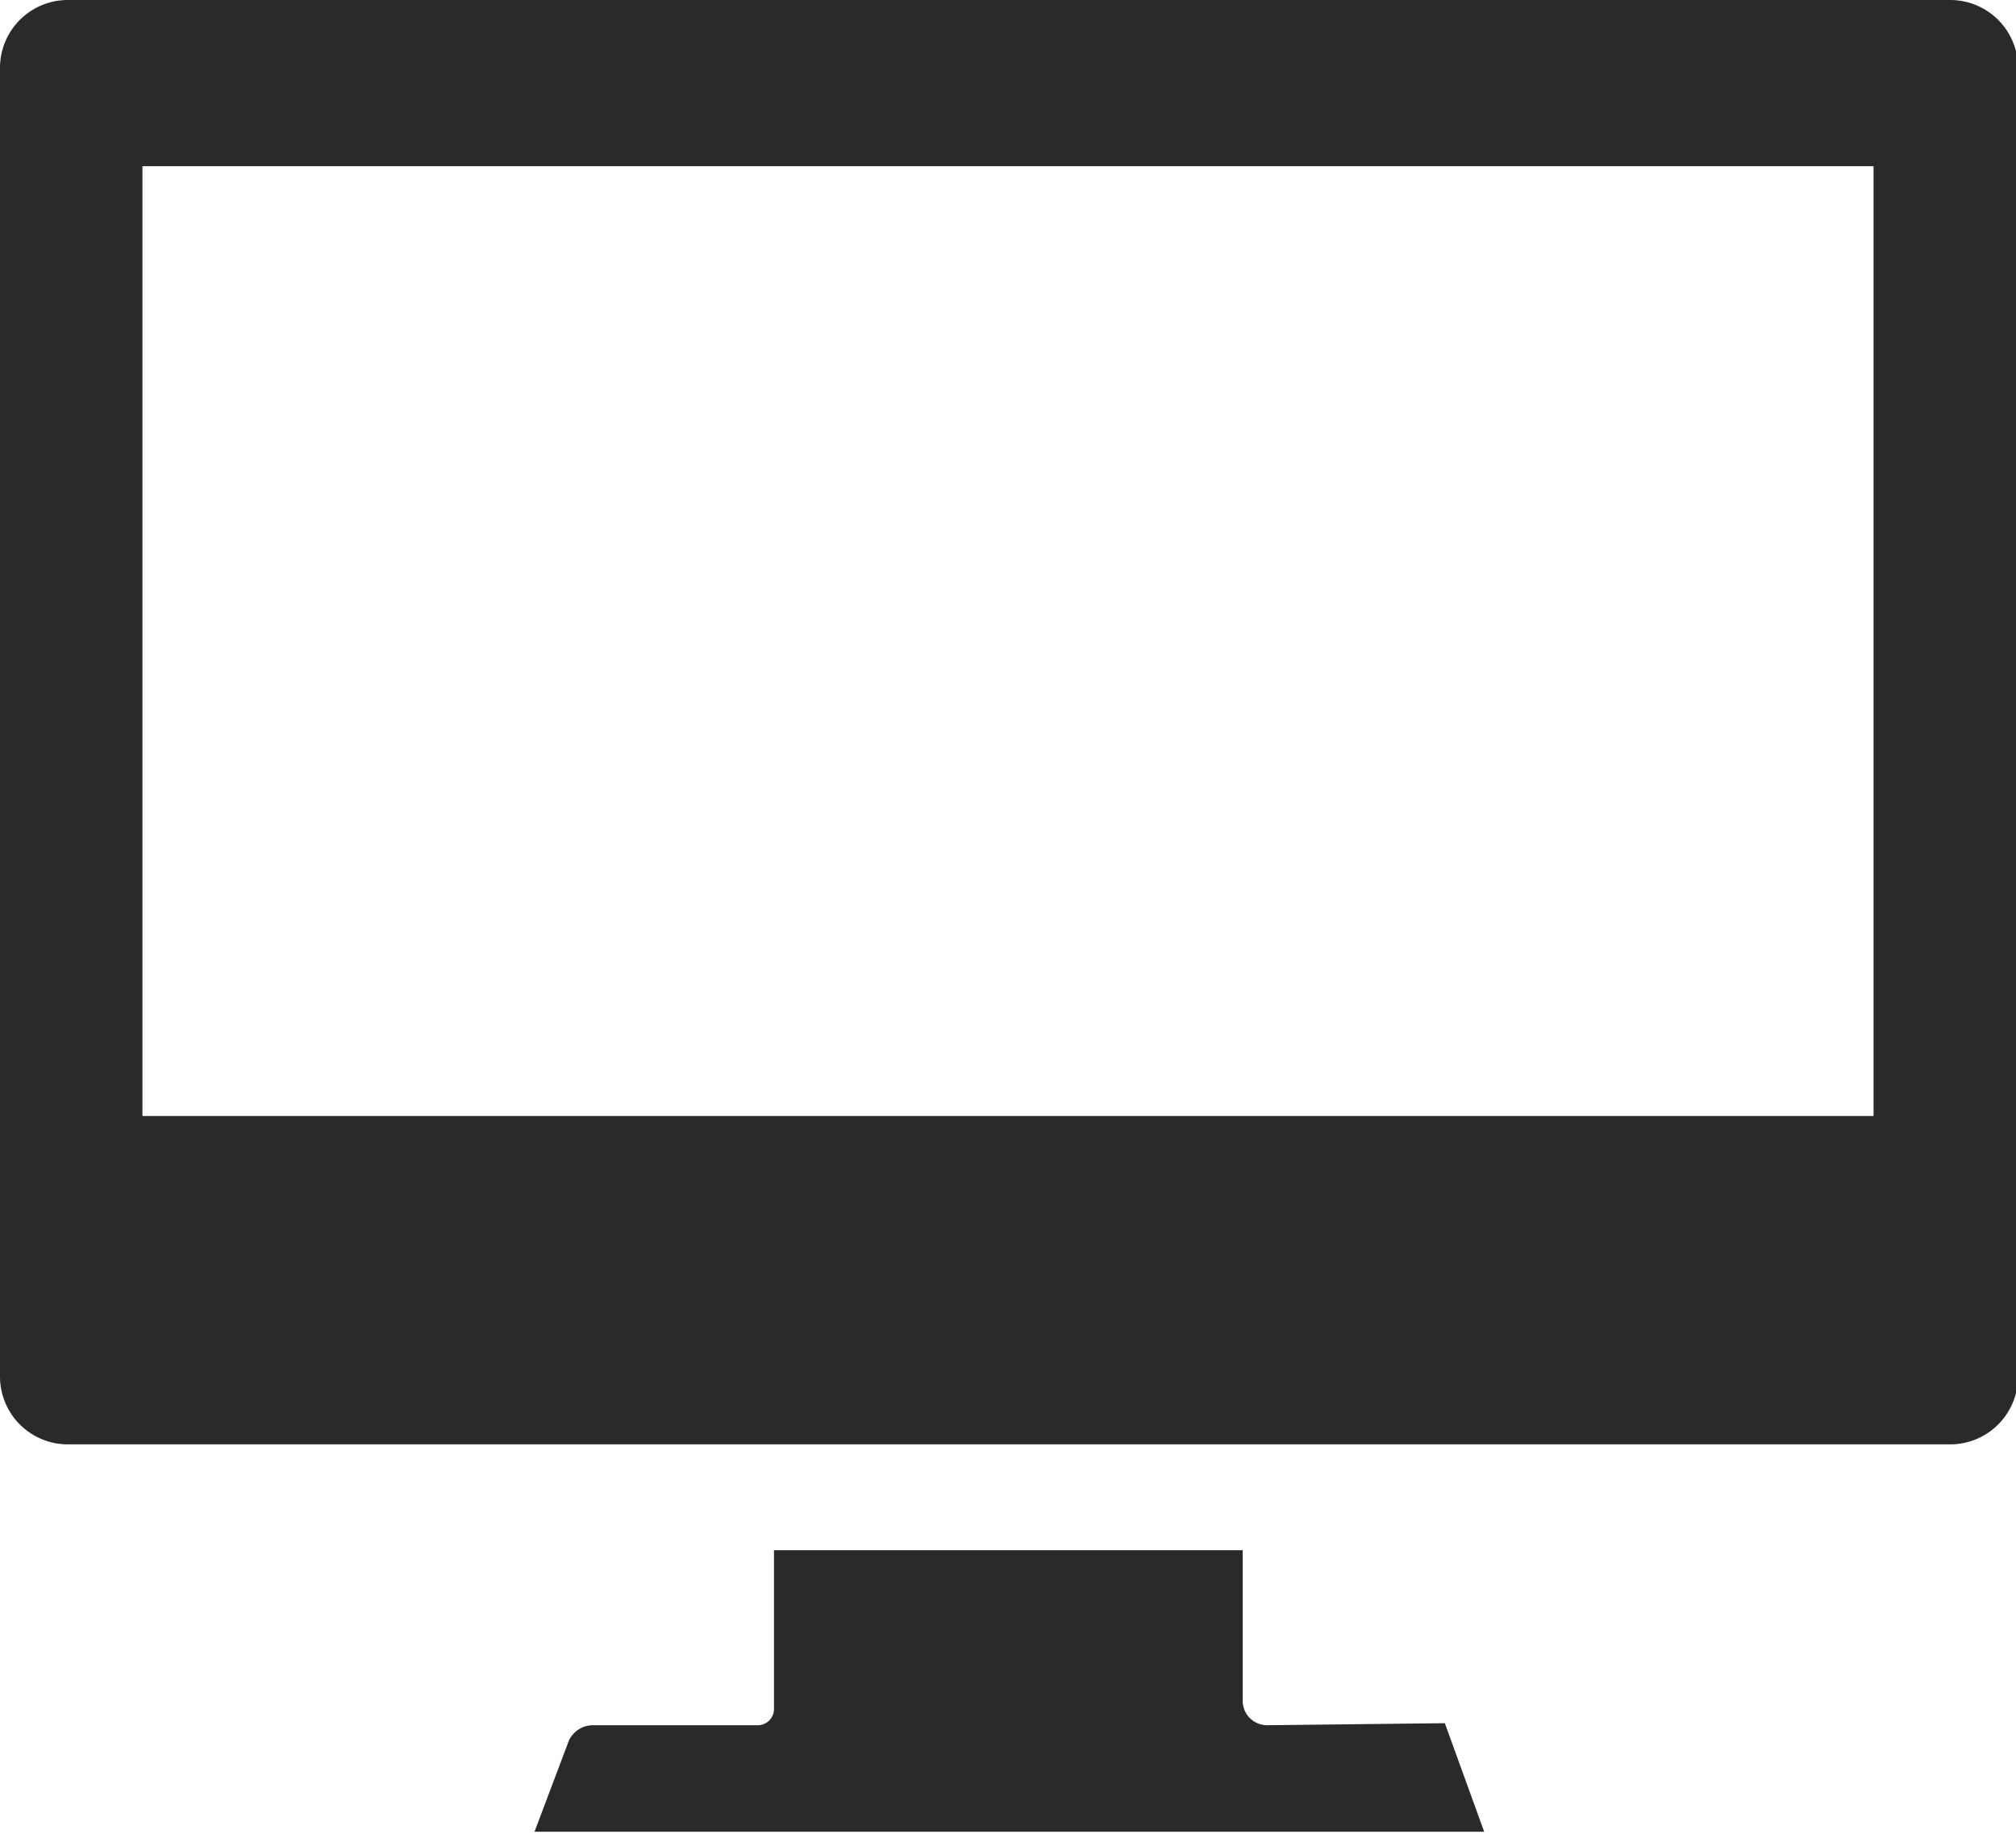
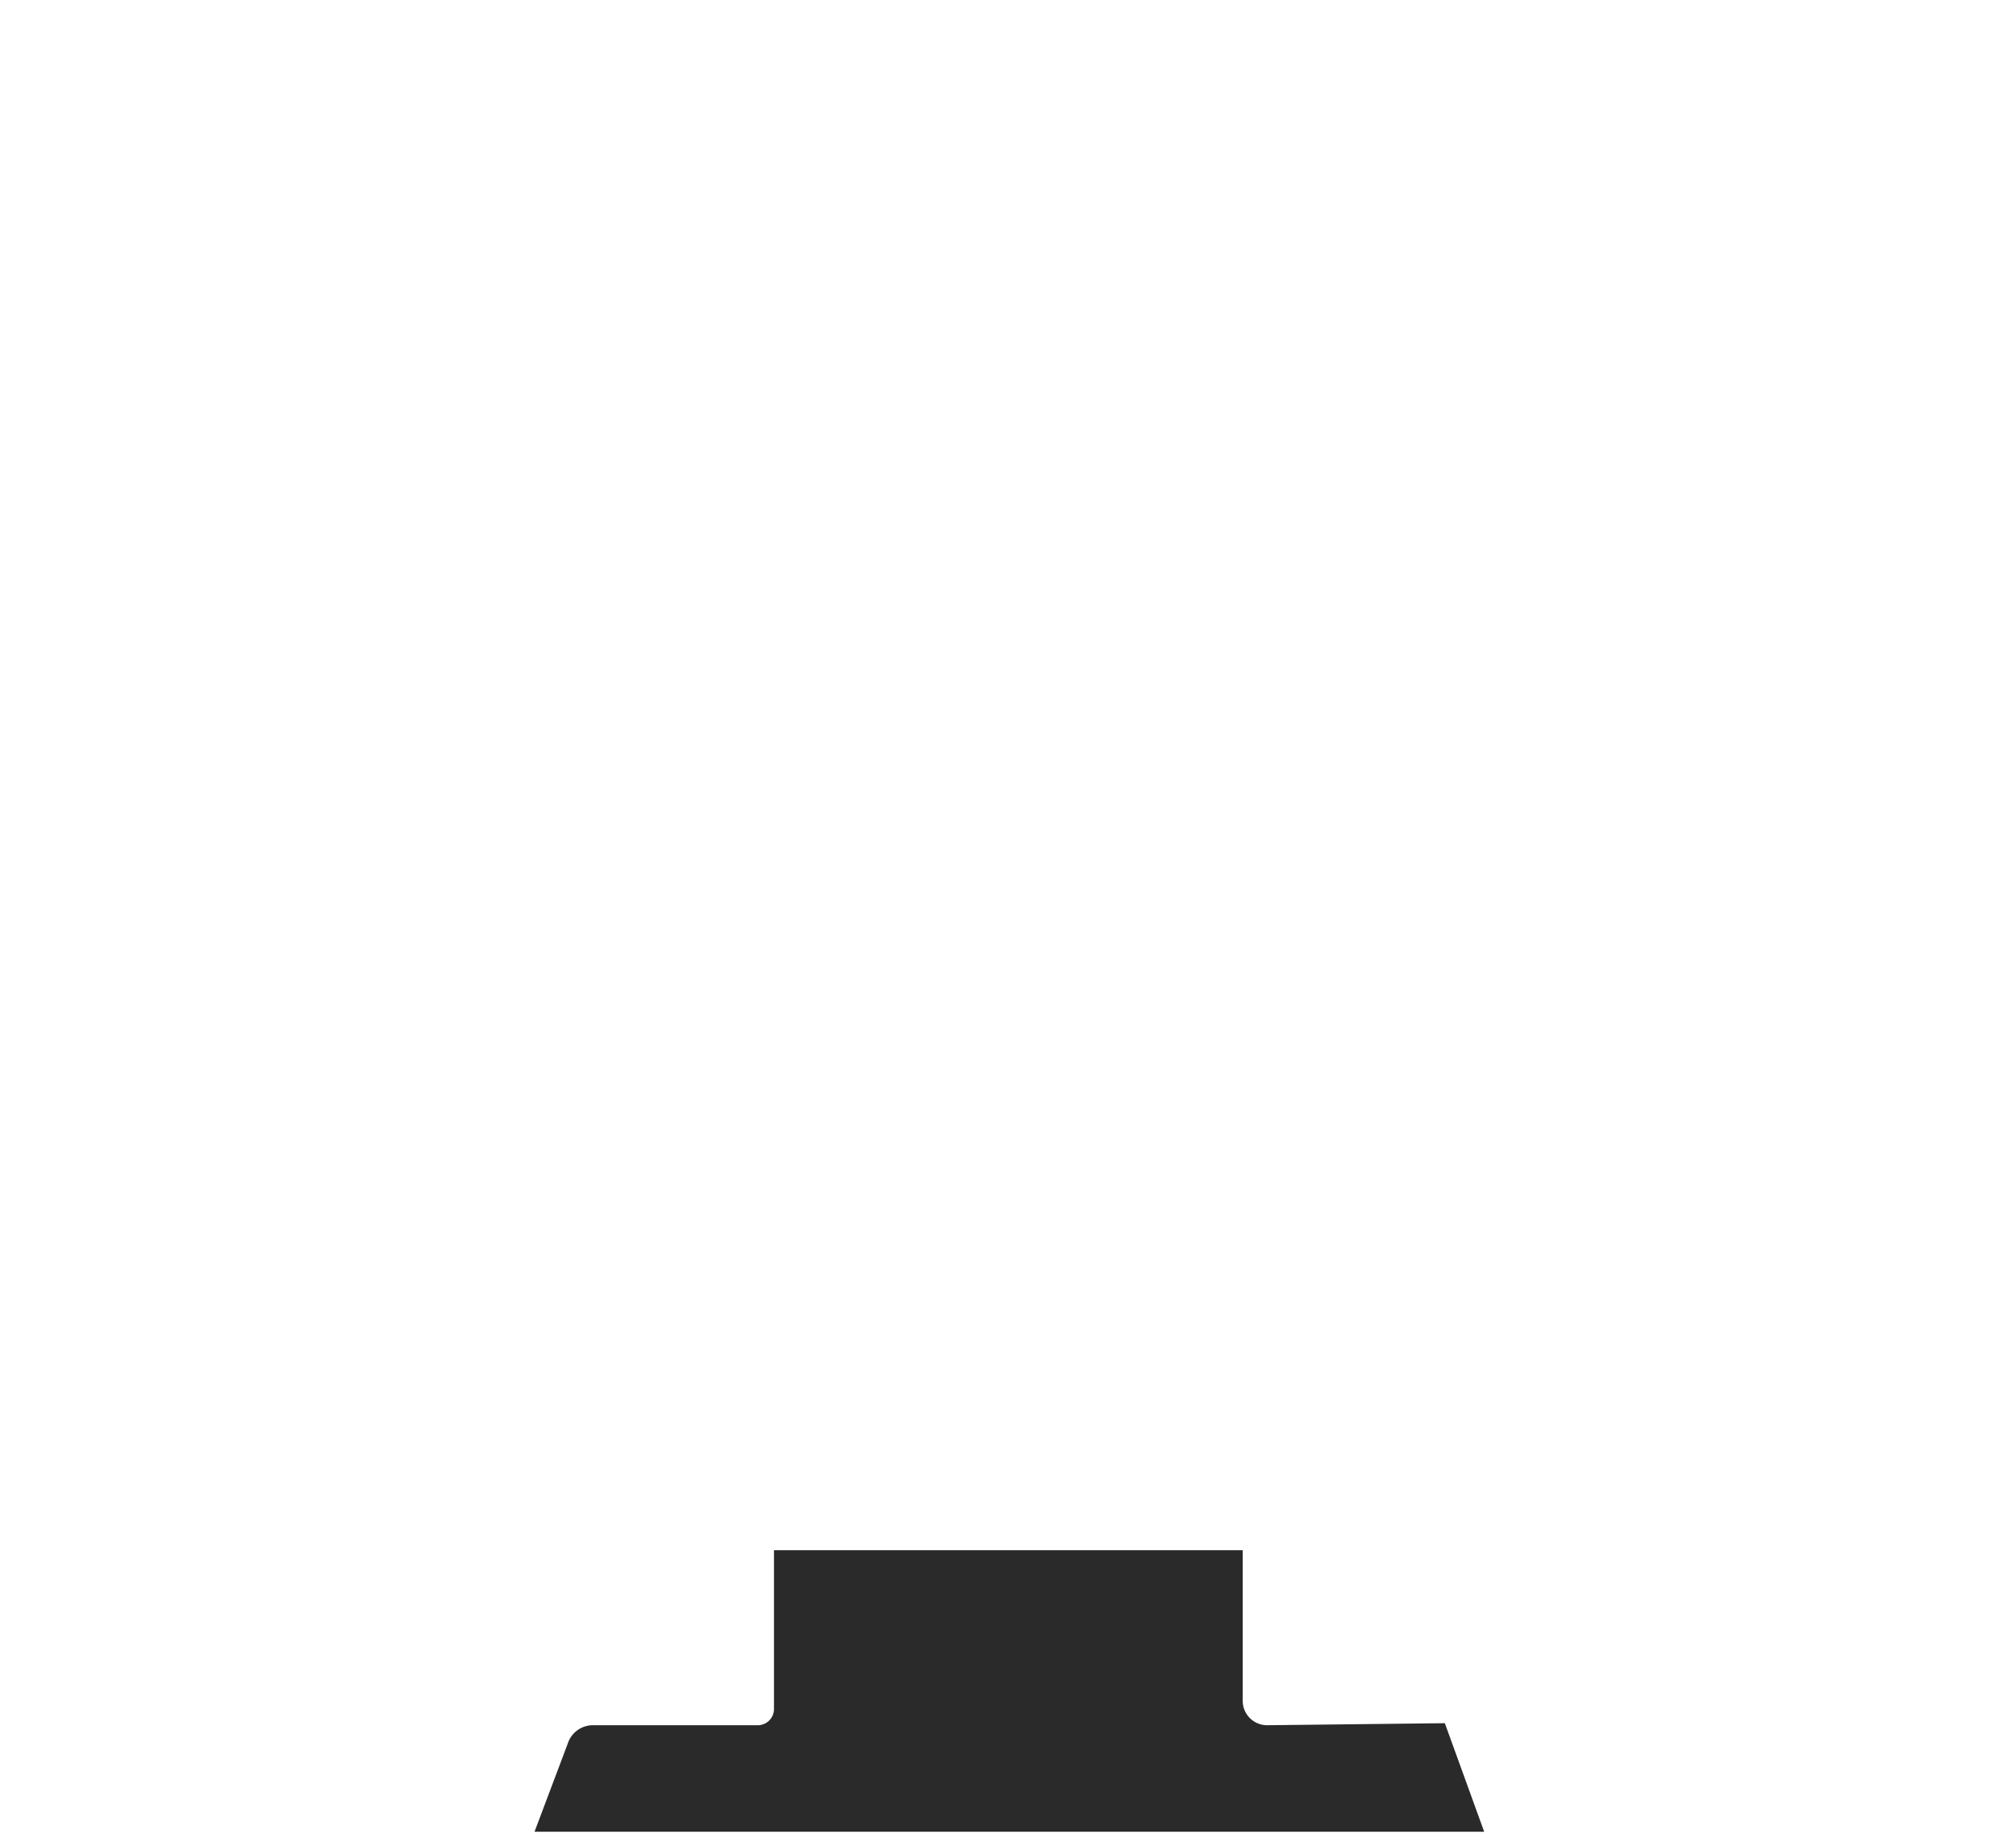
<svg xmlns="http://www.w3.org/2000/svg" viewBox="0 0 29.72 27.03">
  <defs>
    <style>.cls-1{fill:#2a2a2a;}</style>
  </defs>
  <title>アセット 4</title>
  <g id="レイヤー_2" data-name="レイヤー 2">
    <g id="テキスト">
-       <path class="cls-1" d="M28.75,0H1A1,1,0,0,0,0,1V20.29a1,1,0,0,0,1,1H28.75a1,1,0,0,0,1-1V1A1,1,0,0,0,28.75,0ZM2.1,16.45v-14H27.62v14Z" />
      <path class="cls-1" d="M18.68,25.43a.36.36,0,0,1-.36-.36V22.85H11.41V25.2a.24.24,0,0,1-.23.23H8.75a.39.39,0,0,0-.38.27L7.88,27h14l-.58-1.6Z" />
    </g>
  </g>
</svg>